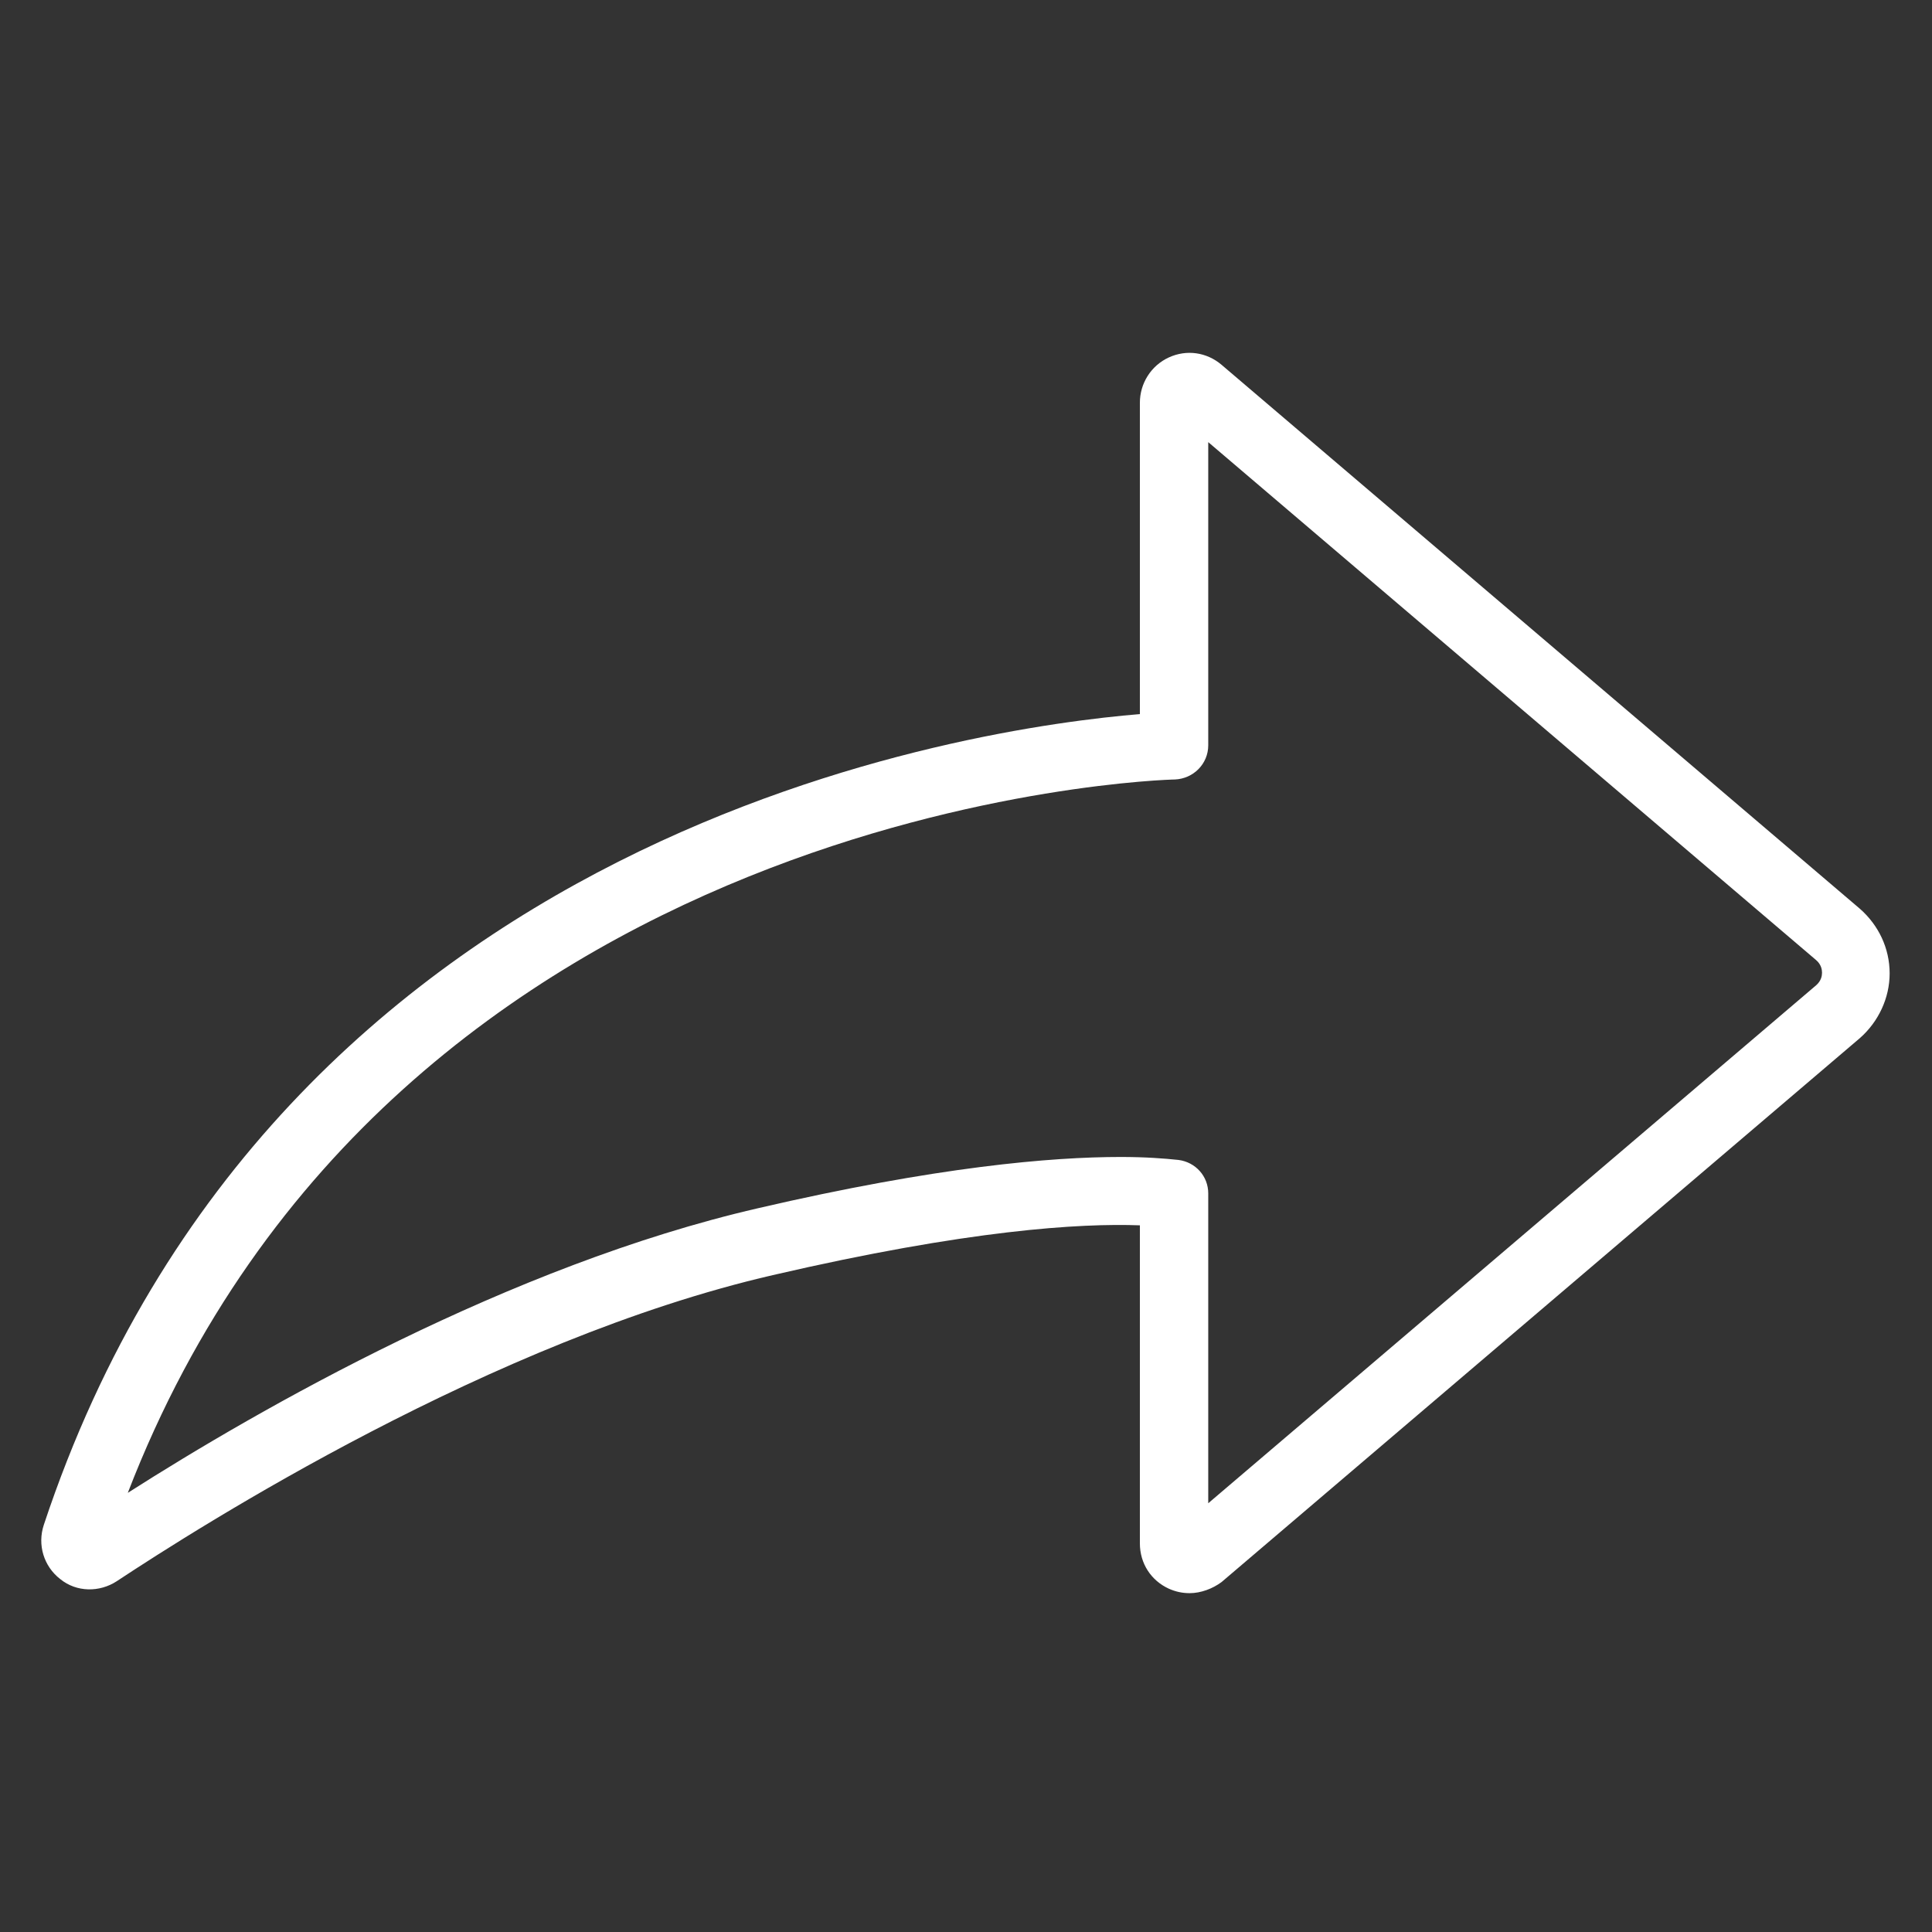
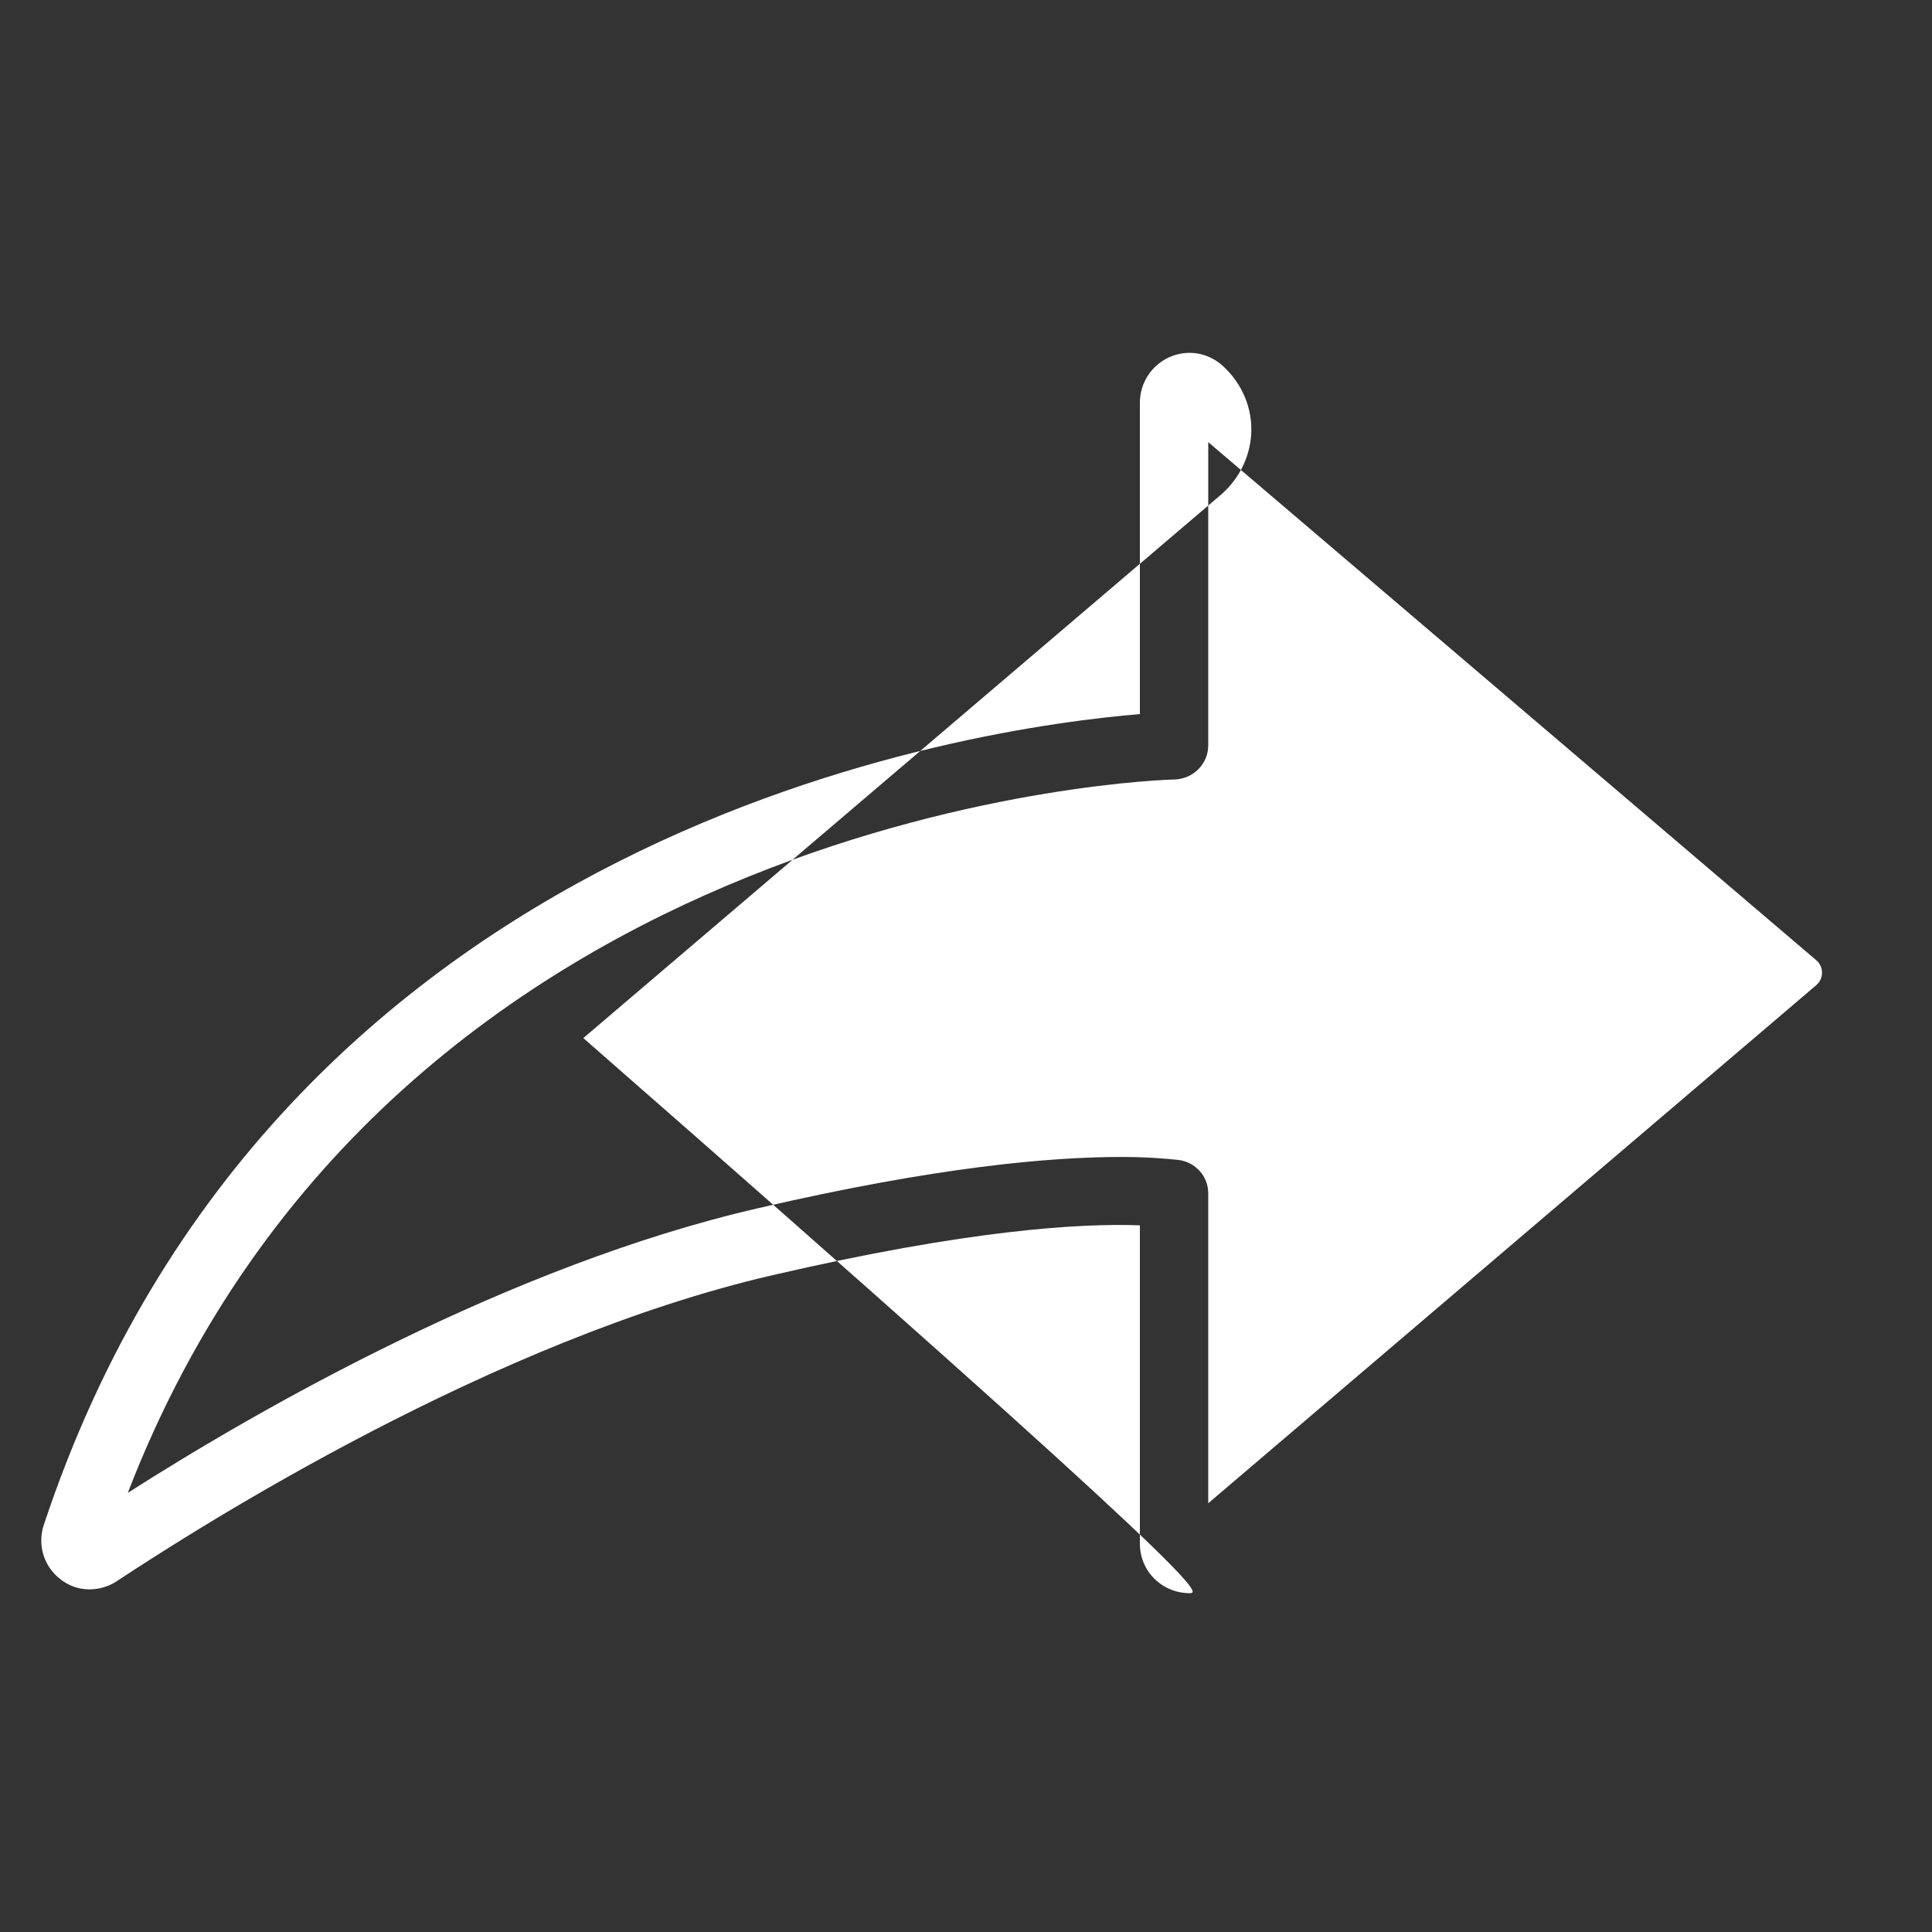
<svg xmlns="http://www.w3.org/2000/svg" version="1.1" id="Layer_1" x="0px" y="0px" viewBox="0 0 260 260" style="enable-background:new 0 0 260 260;" xml:space="preserve">
  <rect x="0" y="0" width="260" height="260" fill="#333333" stroke="none" />
  <style type="text/css">
	.st0{fill:#FFFFFF;}
</style>
  <g id="XMLID_96_">
-     <path id="XMLID_501_" class="st0" d="M160.1,214.4c-1,0-1.9-0.2-2.8-0.6c-2.4-1.1-3.9-3.4-3.9-6.1v-42.8c-8-0.3-23.1,0.6-49.4,6.7   c-37.7,8.7-77.1,33.8-88.3,41.2c-2.3,1.5-5.4,1.5-7.6-0.3c-2.2-1.7-3.1-4.6-2.2-7.3C37.2,110.9,131.6,97.9,153.4,96.1V54.2   c0-2.6,1.5-5,3.9-6.1c2.4-1.1,5.1-0.7,7.1,1l85.9,73.2c2.5,2.2,4,5.3,4,8.7c0,3.3-1.5,6.5-4,8.7l-85.9,73.2   C163.2,213.8,161.6,214.4,160.1,214.4z M150.8,155.7c3.4,0,5.9,0.2,7.8,0.4c2.3,0.3,4,2.2,4,4.5v41.7l81.8-69.7   c0.7-0.6,0.8-1.3,0.8-1.7c0-0.4-0.1-1.1-0.8-1.7l0,0l-81.8-69.7v40.8c0,2.5-2,4.5-4.5,4.6c-1.1,0-105,2.9-140.9,96   c17.7-11.3,51.4-30.6,84.8-38.3C126.1,157,141.5,155.7,150.8,155.7z" />
+     <path id="XMLID_501_" class="st0" d="M160.1,214.4c-1,0-1.9-0.2-2.8-0.6c-2.4-1.1-3.9-3.4-3.9-6.1v-42.8c-8-0.3-23.1,0.6-49.4,6.7   c-37.7,8.7-77.1,33.8-88.3,41.2c-2.3,1.5-5.4,1.5-7.6-0.3c-2.2-1.7-3.1-4.6-2.2-7.3C37.2,110.9,131.6,97.9,153.4,96.1V54.2   c0-2.6,1.5-5,3.9-6.1c2.4-1.1,5.1-0.7,7.1,1c2.5,2.2,4,5.3,4,8.7c0,3.3-1.5,6.5-4,8.7l-85.9,73.2   C163.2,213.8,161.6,214.4,160.1,214.4z M150.8,155.7c3.4,0,5.9,0.2,7.8,0.4c2.3,0.3,4,2.2,4,4.5v41.7l81.8-69.7   c0.7-0.6,0.8-1.3,0.8-1.7c0-0.4-0.1-1.1-0.8-1.7l0,0l-81.8-69.7v40.8c0,2.5-2,4.5-4.5,4.6c-1.1,0-105,2.9-140.9,96   c17.7-11.3,51.4-30.6,84.8-38.3C126.1,157,141.5,155.7,150.8,155.7z" />
  </g>
</svg>